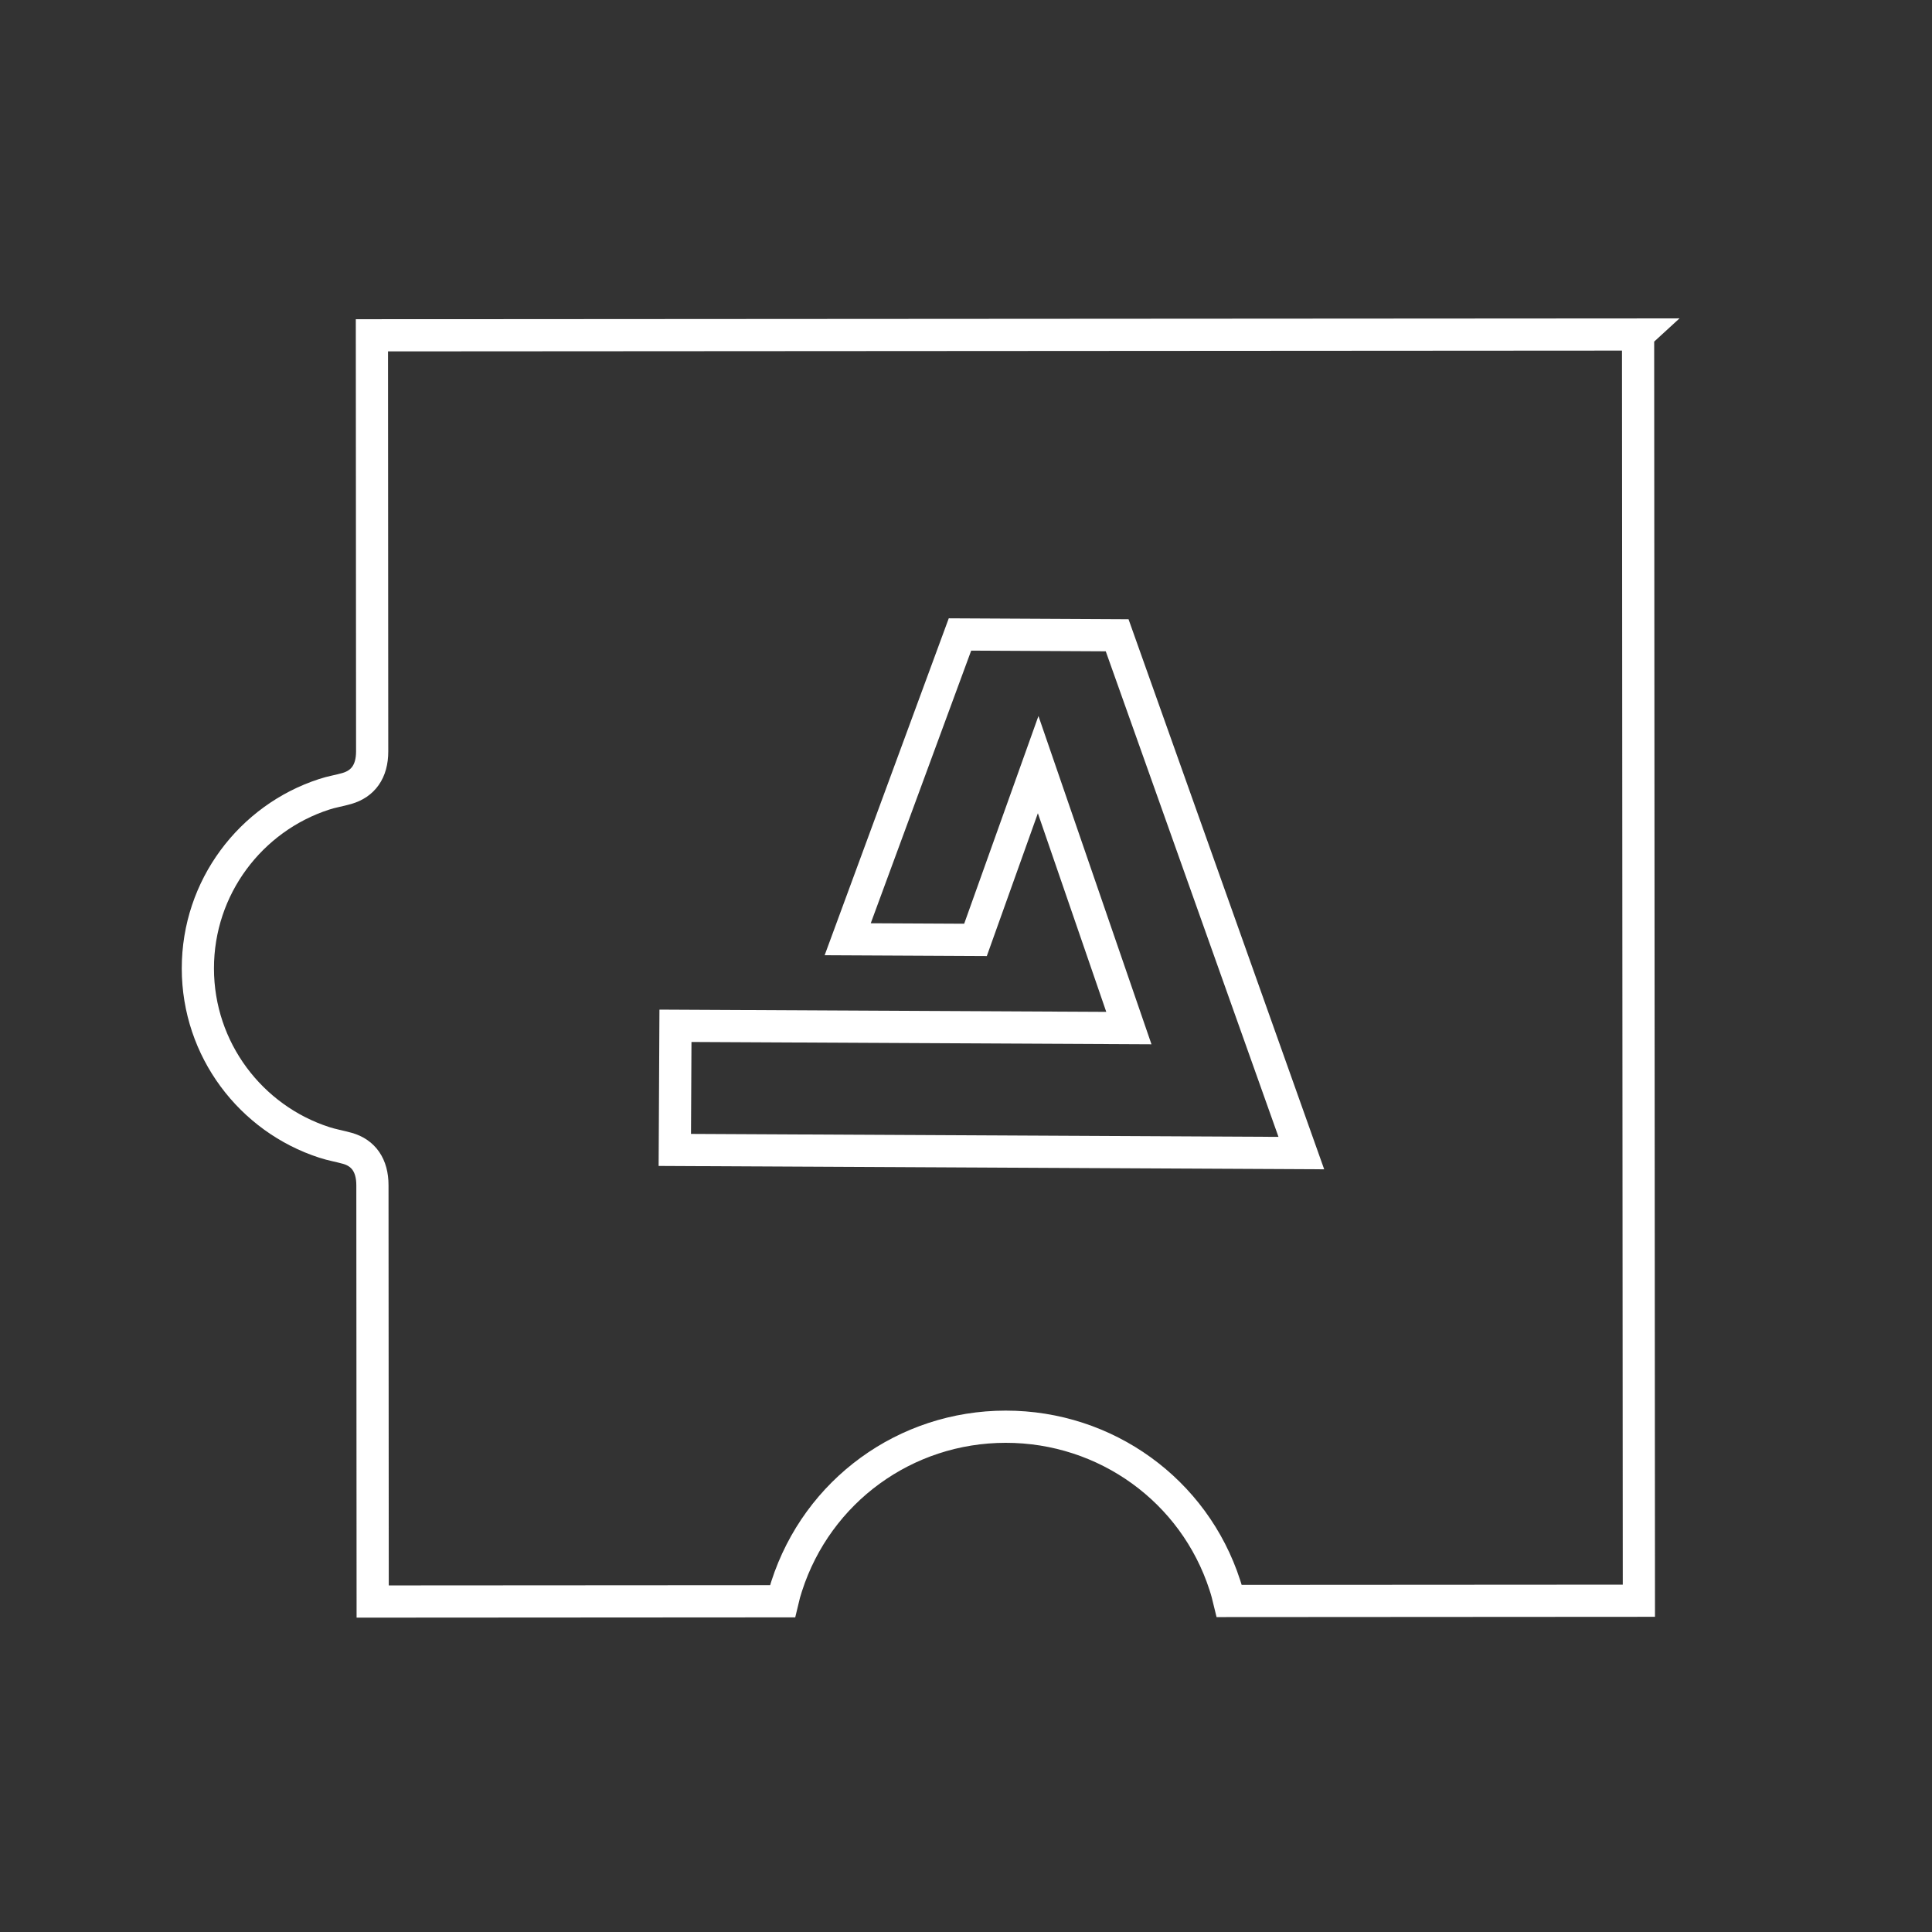
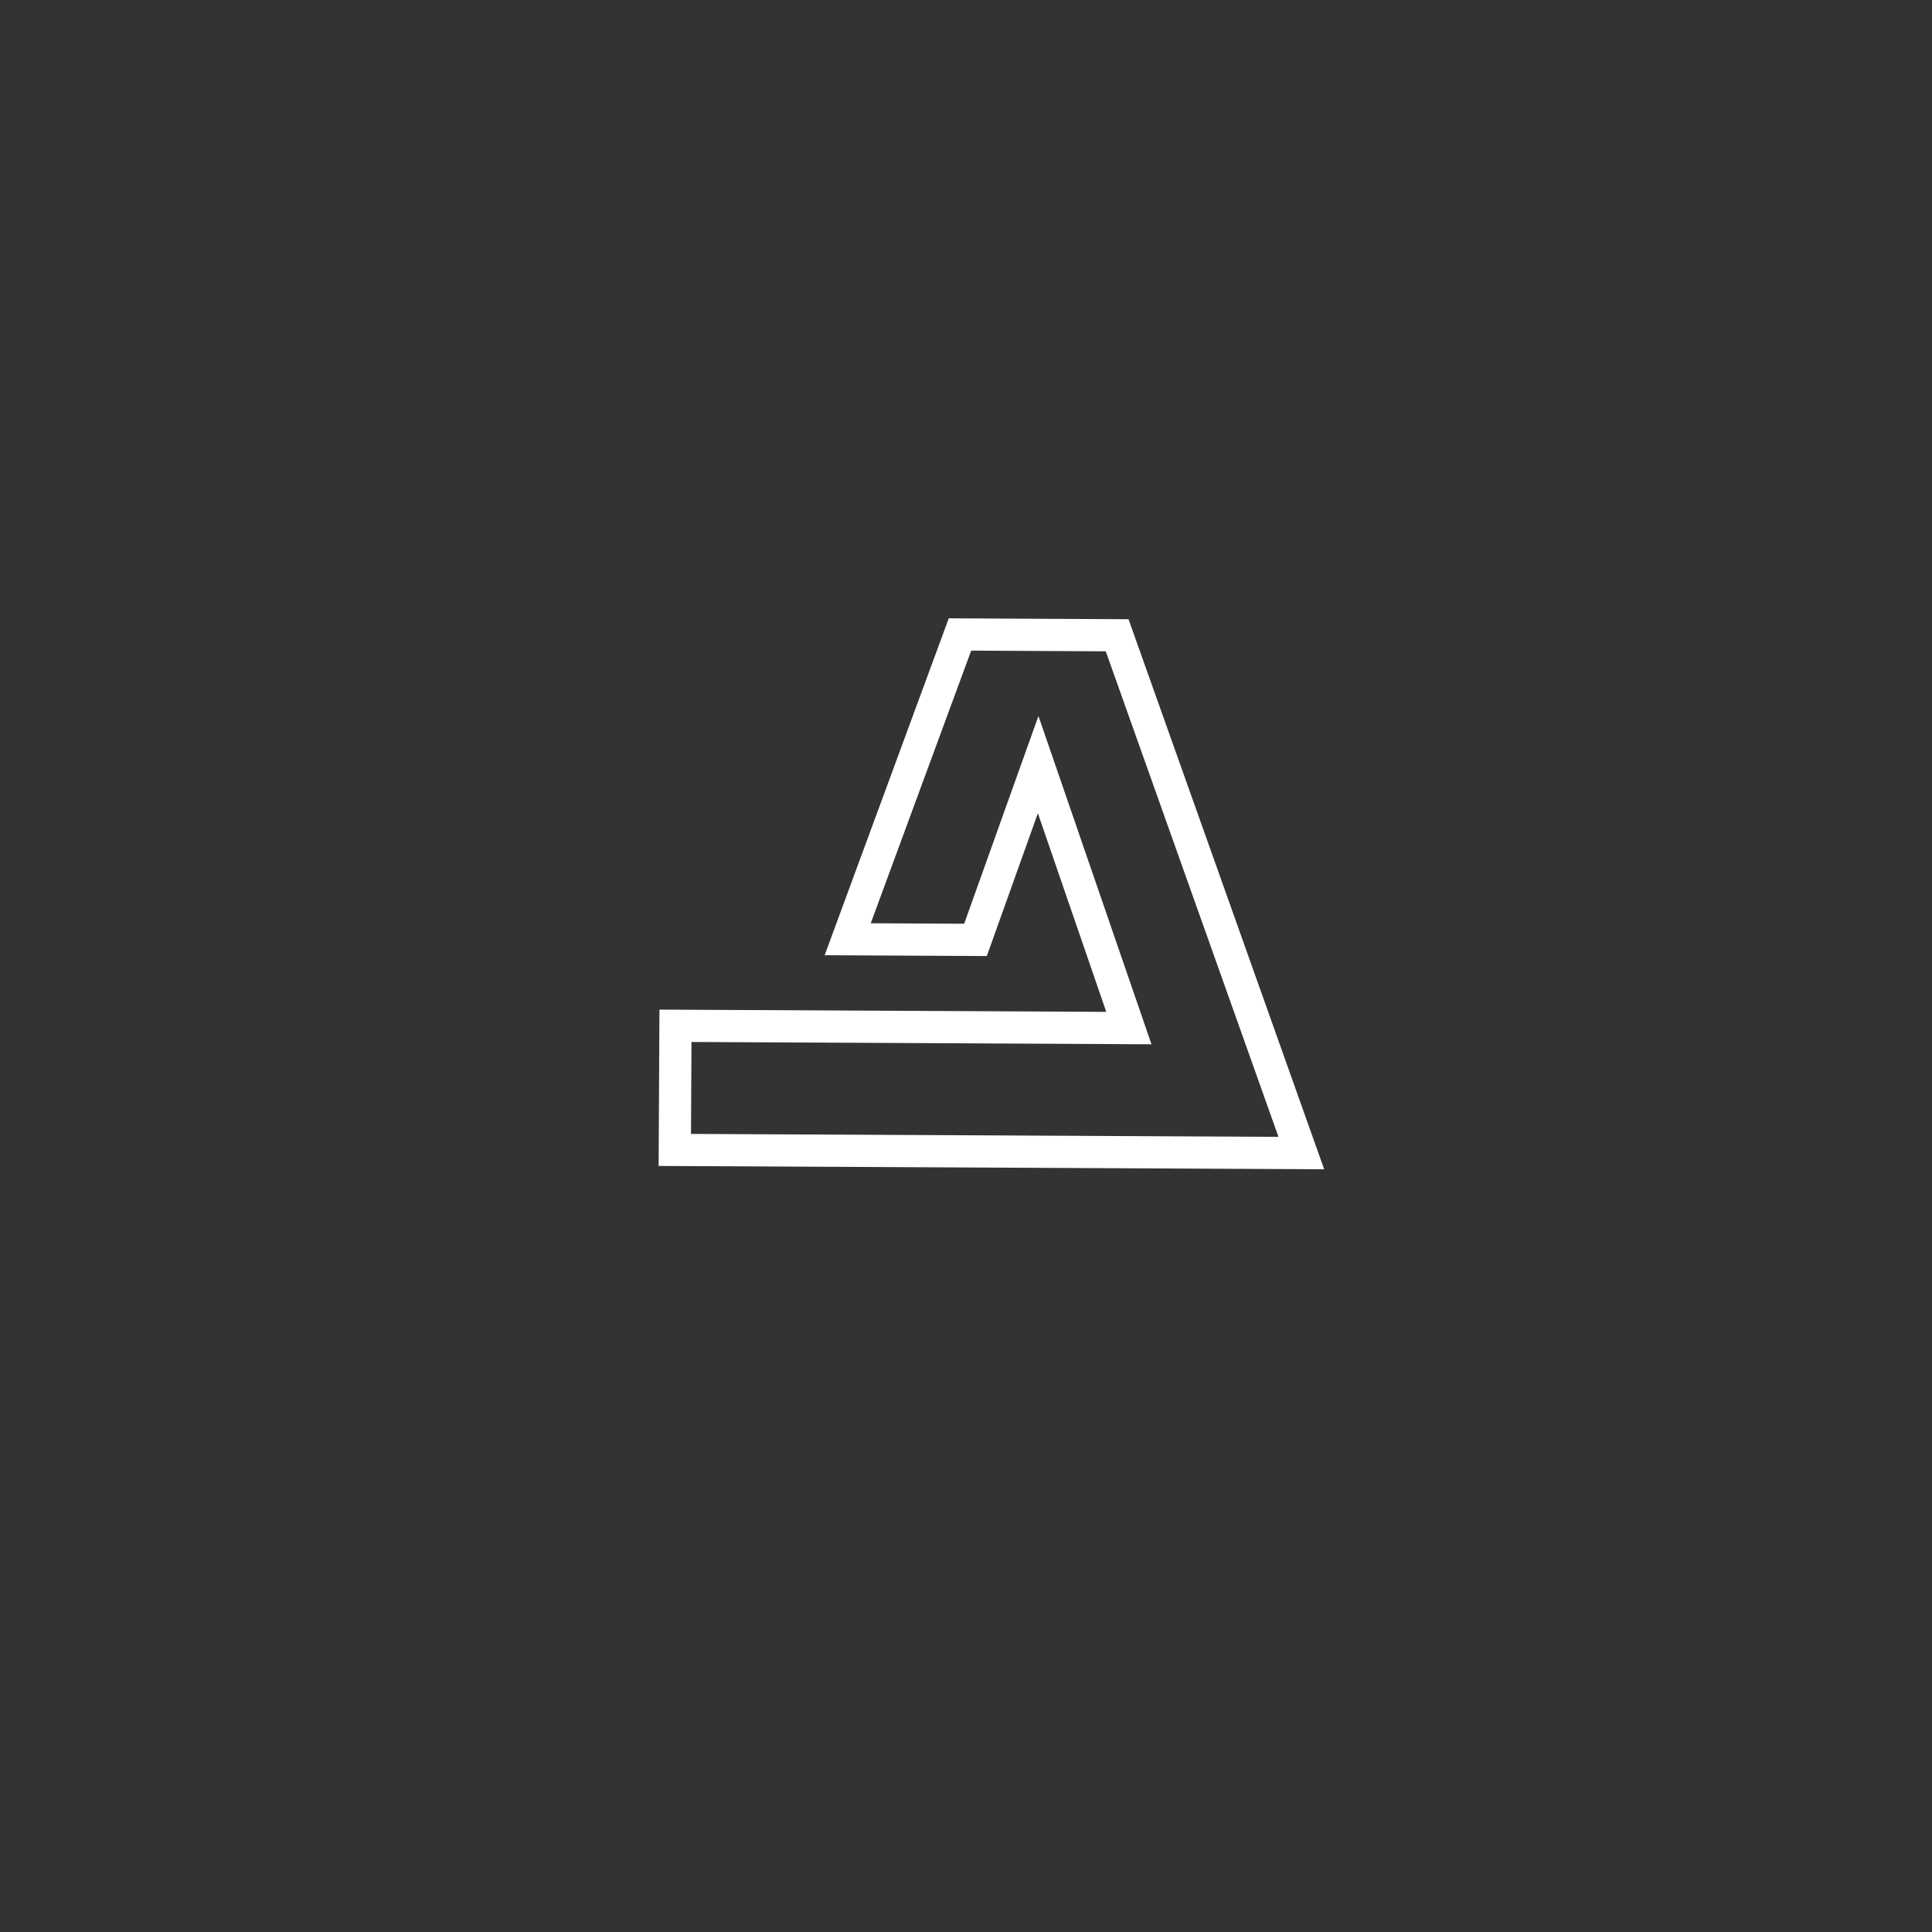
<svg xmlns="http://www.w3.org/2000/svg" id="Layer_1" version="1.1" viewBox="0 0 600 600">
  <rect x="0" y="0" width="600" height="600" fill="#333333" stroke="none" />
  <defs>
    <style>
      .st0 {
        fill: none;
        stroke: #fff;
        stroke-miterlimit: 10;
        stroke-width: 10px;
      }
    </style>
  </defs>
-   <path class="st0" d="M508.73,103.88l-393.23.25s.07,113.84.08,129.23c0,6.29-2.89,10.08-7.86,11.51-2.36.69-4.77,1.04-7.08,1.82-22.75,7.39-39.21,28.83-39.19,54.09.02,25.22,16.5,46.64,39.26,54,2.36.78,4.82,1.18,7.23,1.86,4.92,1.42,7.72,5.25,7.72,11.45,0,15.43.08,129.28.08,129.28l127.26-.08c.39-1.67.83-3.24,1.32-4.72,9.57-29.6,36.88-49.47,68-49.49,31.16-.02,58.55,19.82,68.06,49.16.54,1.62.98,3.29,1.38,4.96l127.21-.08-.25-393.23Z" />
  <g id="Components">
    <g id="_7f0d5204-14e9-4629-8138-fff428a963b6_1">
      <polygon class="st0" points="404.14 358.1 209.57 357.12 209.77 318.57 350.58 319.28 322.41 237.46 302.95 291.89 263.26 291.69 298.13 197.04 346.94 197.29 404.14 358.1" />
    </g>
  </g>
</svg>